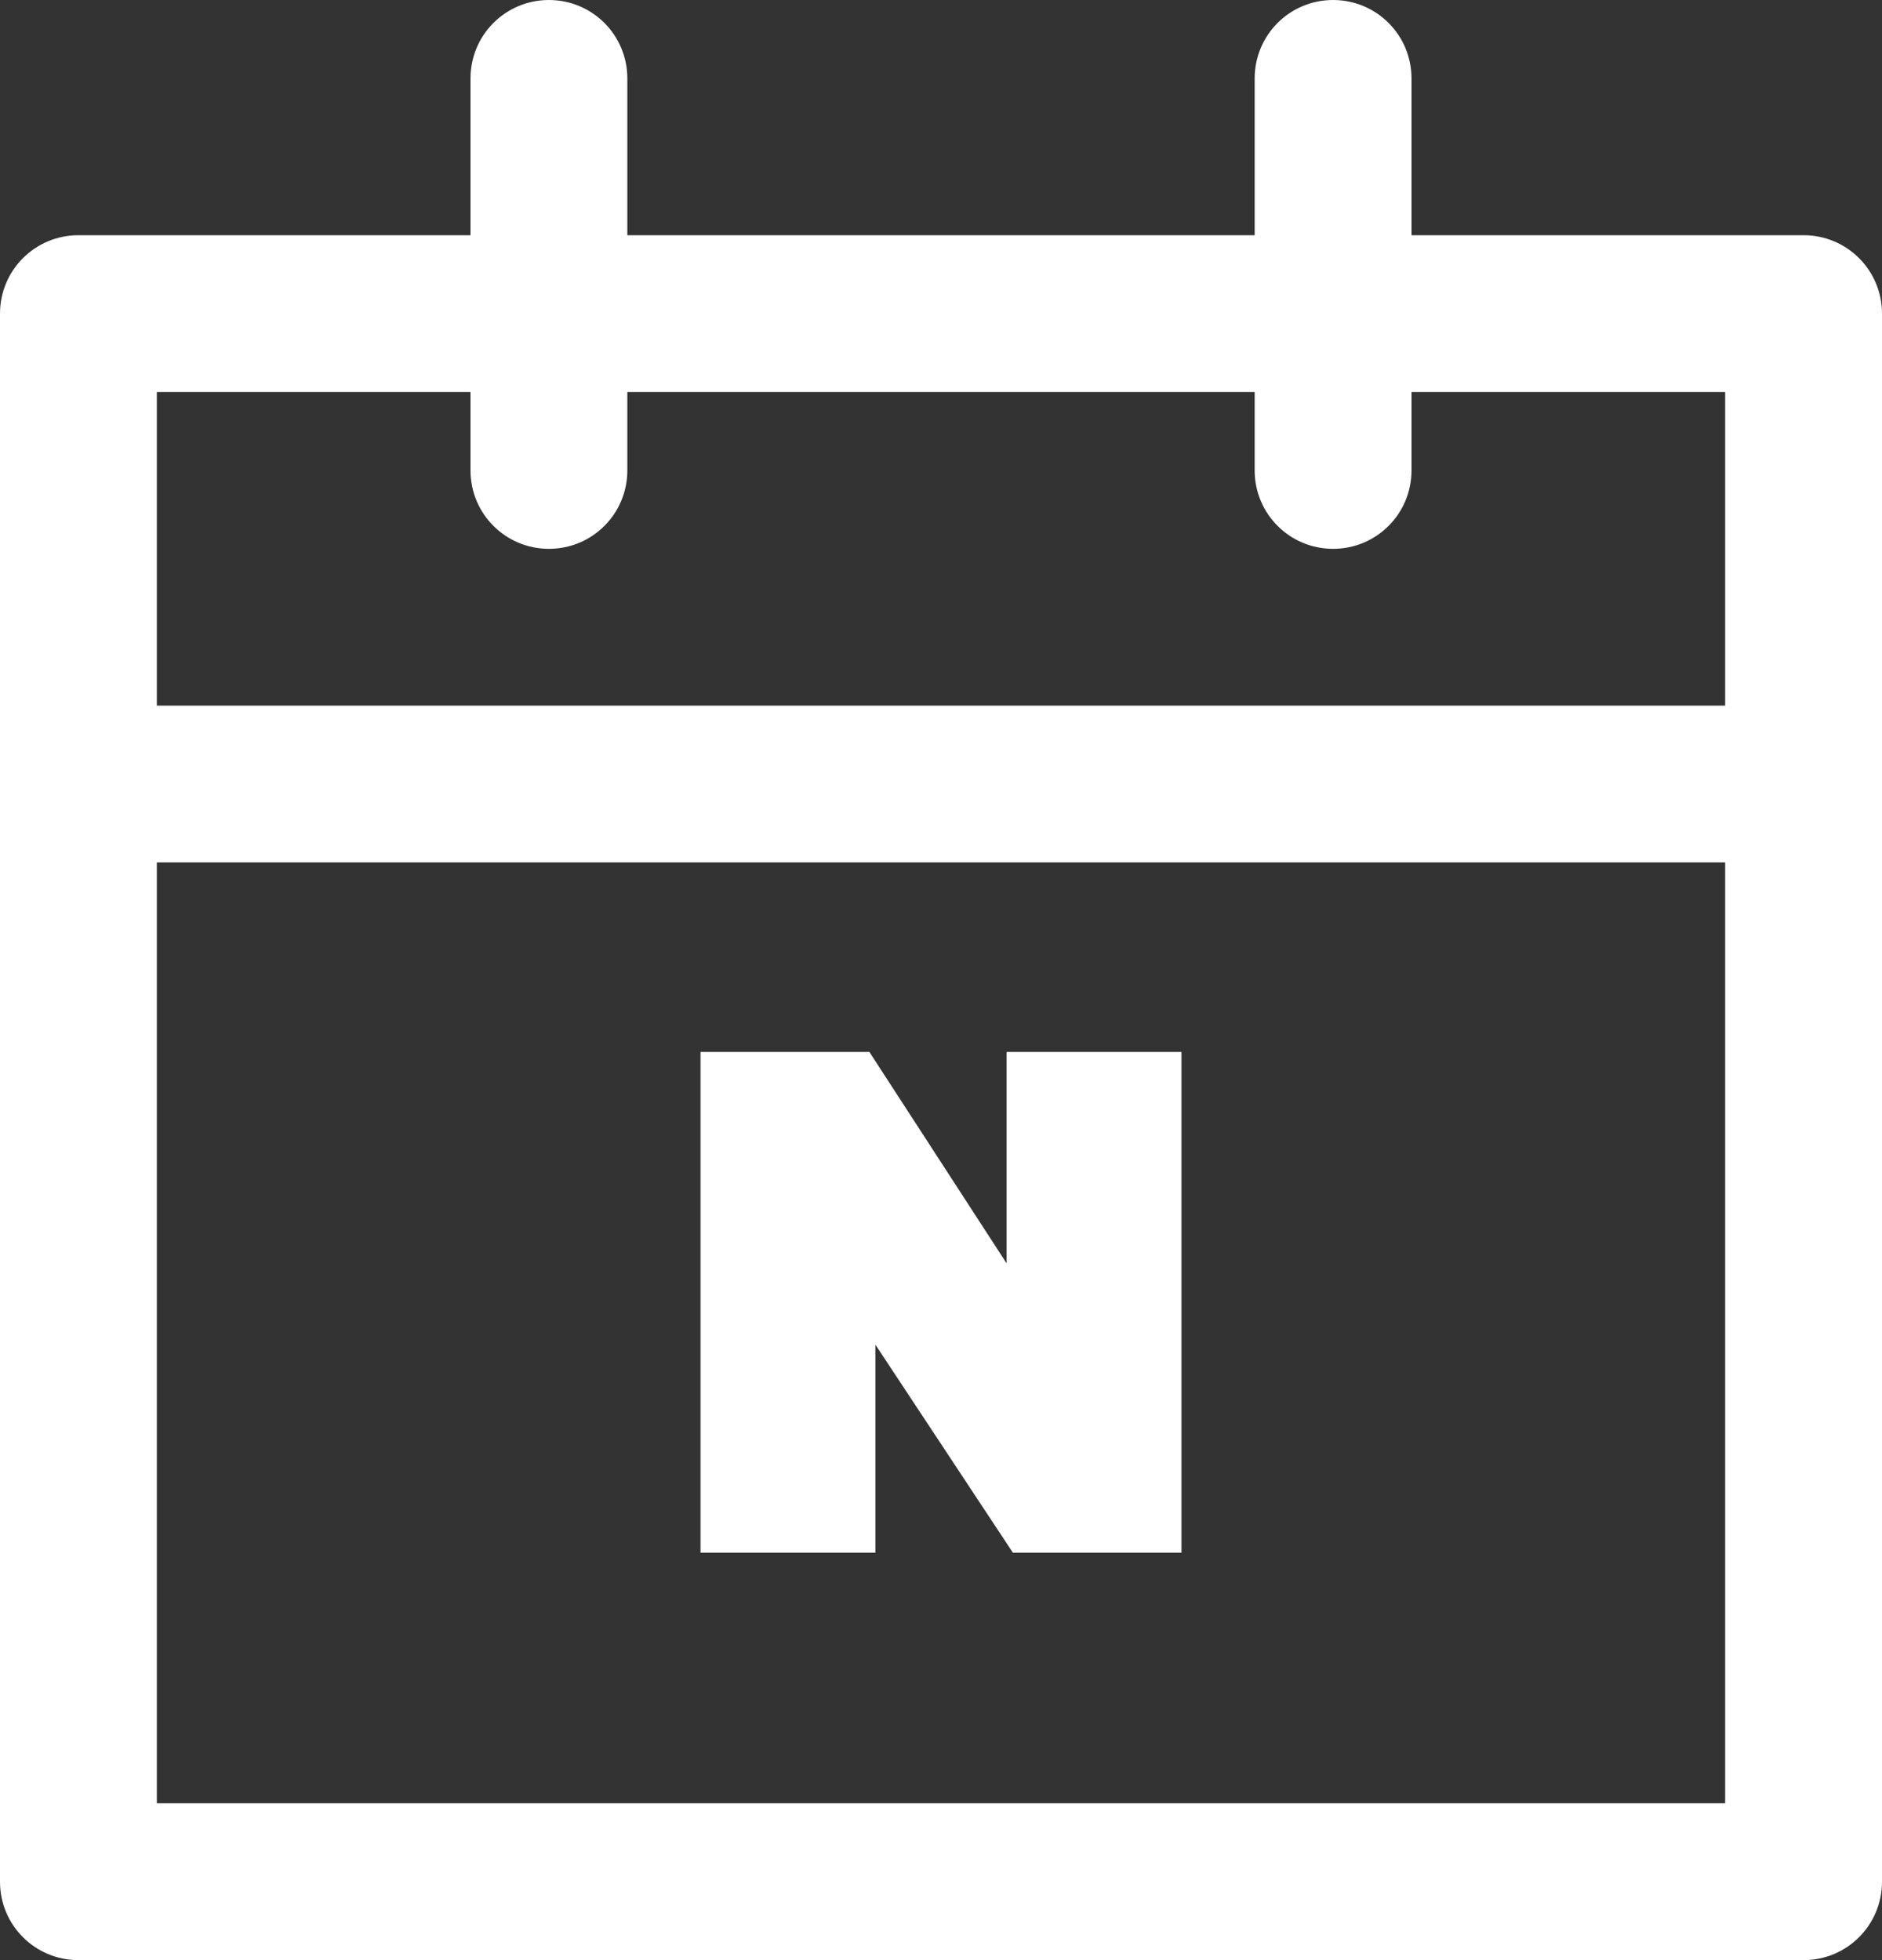
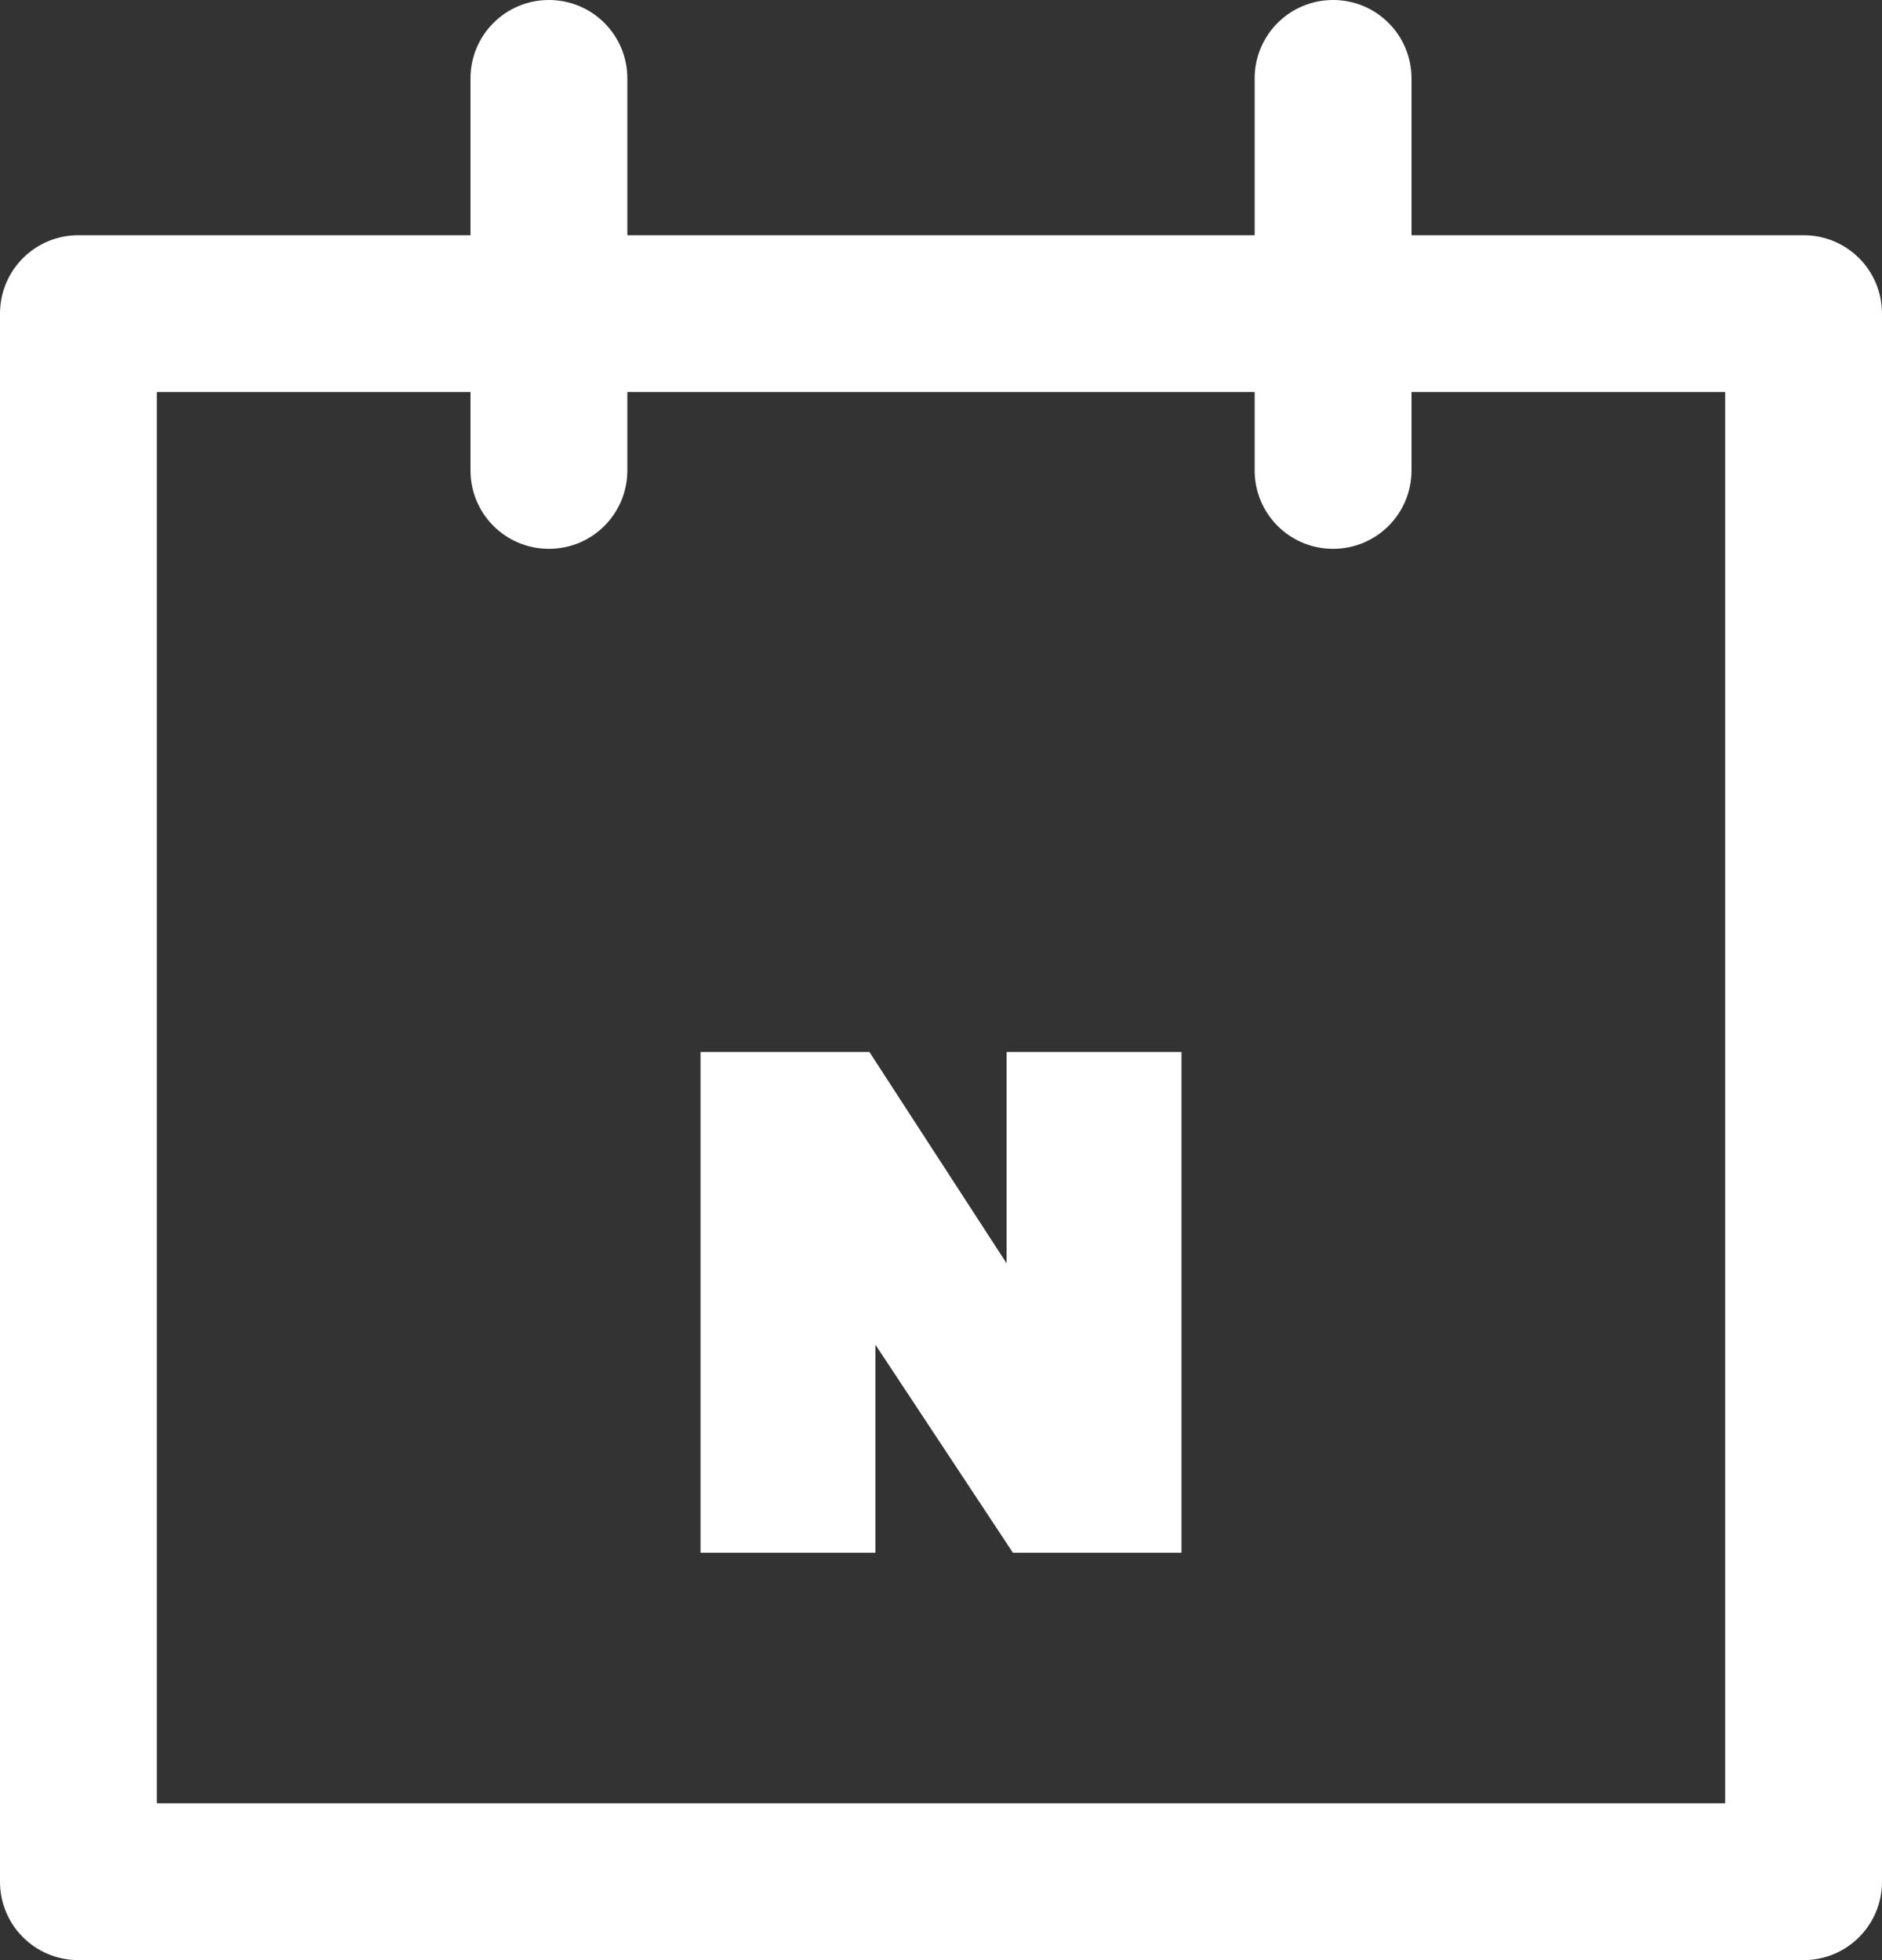
<svg xmlns="http://www.w3.org/2000/svg" id="_레이어_2" data-name="레이어 2" viewBox="0 0 72 75">
  <rect x="0" y="0" width="72" height="75" fill="#333333" stroke="none" />
  <defs>
    <style>
      .cls-1 {
        fill: #fff;
        stroke-width: 0px;
      }
    </style>
  </defs>
  <g id="icon">
    <path class="cls-1" d="M69,75H3c-1.66,0-3-1.34-3-3V12c0-1.66,1.34-3,3-3h66c1.66,0,3,1.34,3,3v60c0,1.66-1.34,3-3,3ZM6,69h60V15H6v54Z" />
-     <path class="cls-1" d="M69,33H3c-1.66,0-3-1.34-3-3s1.34-3,3-3h66c1.66,0,3,1.34,3,3s-1.34,3-3,3Z" />
    <path class="cls-1" d="M21,21c-1.66,0-3-1.34-3-3V3c0-1.66,1.34-3,3-3s3,1.34,3,3v15c0,1.66-1.34,3-3,3Z" />
    <path class="cls-1" d="M51,21c-1.66,0-3-1.34-3-3V3c0-1.66,1.34-3,3-3s3,1.34,3,3v15c0,1.66-1.34,3-3,3Z" />
    <g>
      <path class="cls-1" d="M44.71,58.91h-5.69l-6.03-9.13v9.13h-5.69v-18.16h5.69l6.03,9.28v-9.28h5.69v18.16Z" />
      <path class="cls-1" d="M45.21,59.41h-6.46l-5.26-7.96v7.96h-6.69v-19.16h6.46l5.25,8.09v-8.09h6.69v19.16ZM39.28,58.41h4.92v-17.16h-4.69v10.47l-6.8-10.47h-4.92v17.16h4.69v-10.29l6.8,10.29Z" />
    </g>
  </g>
</svg>